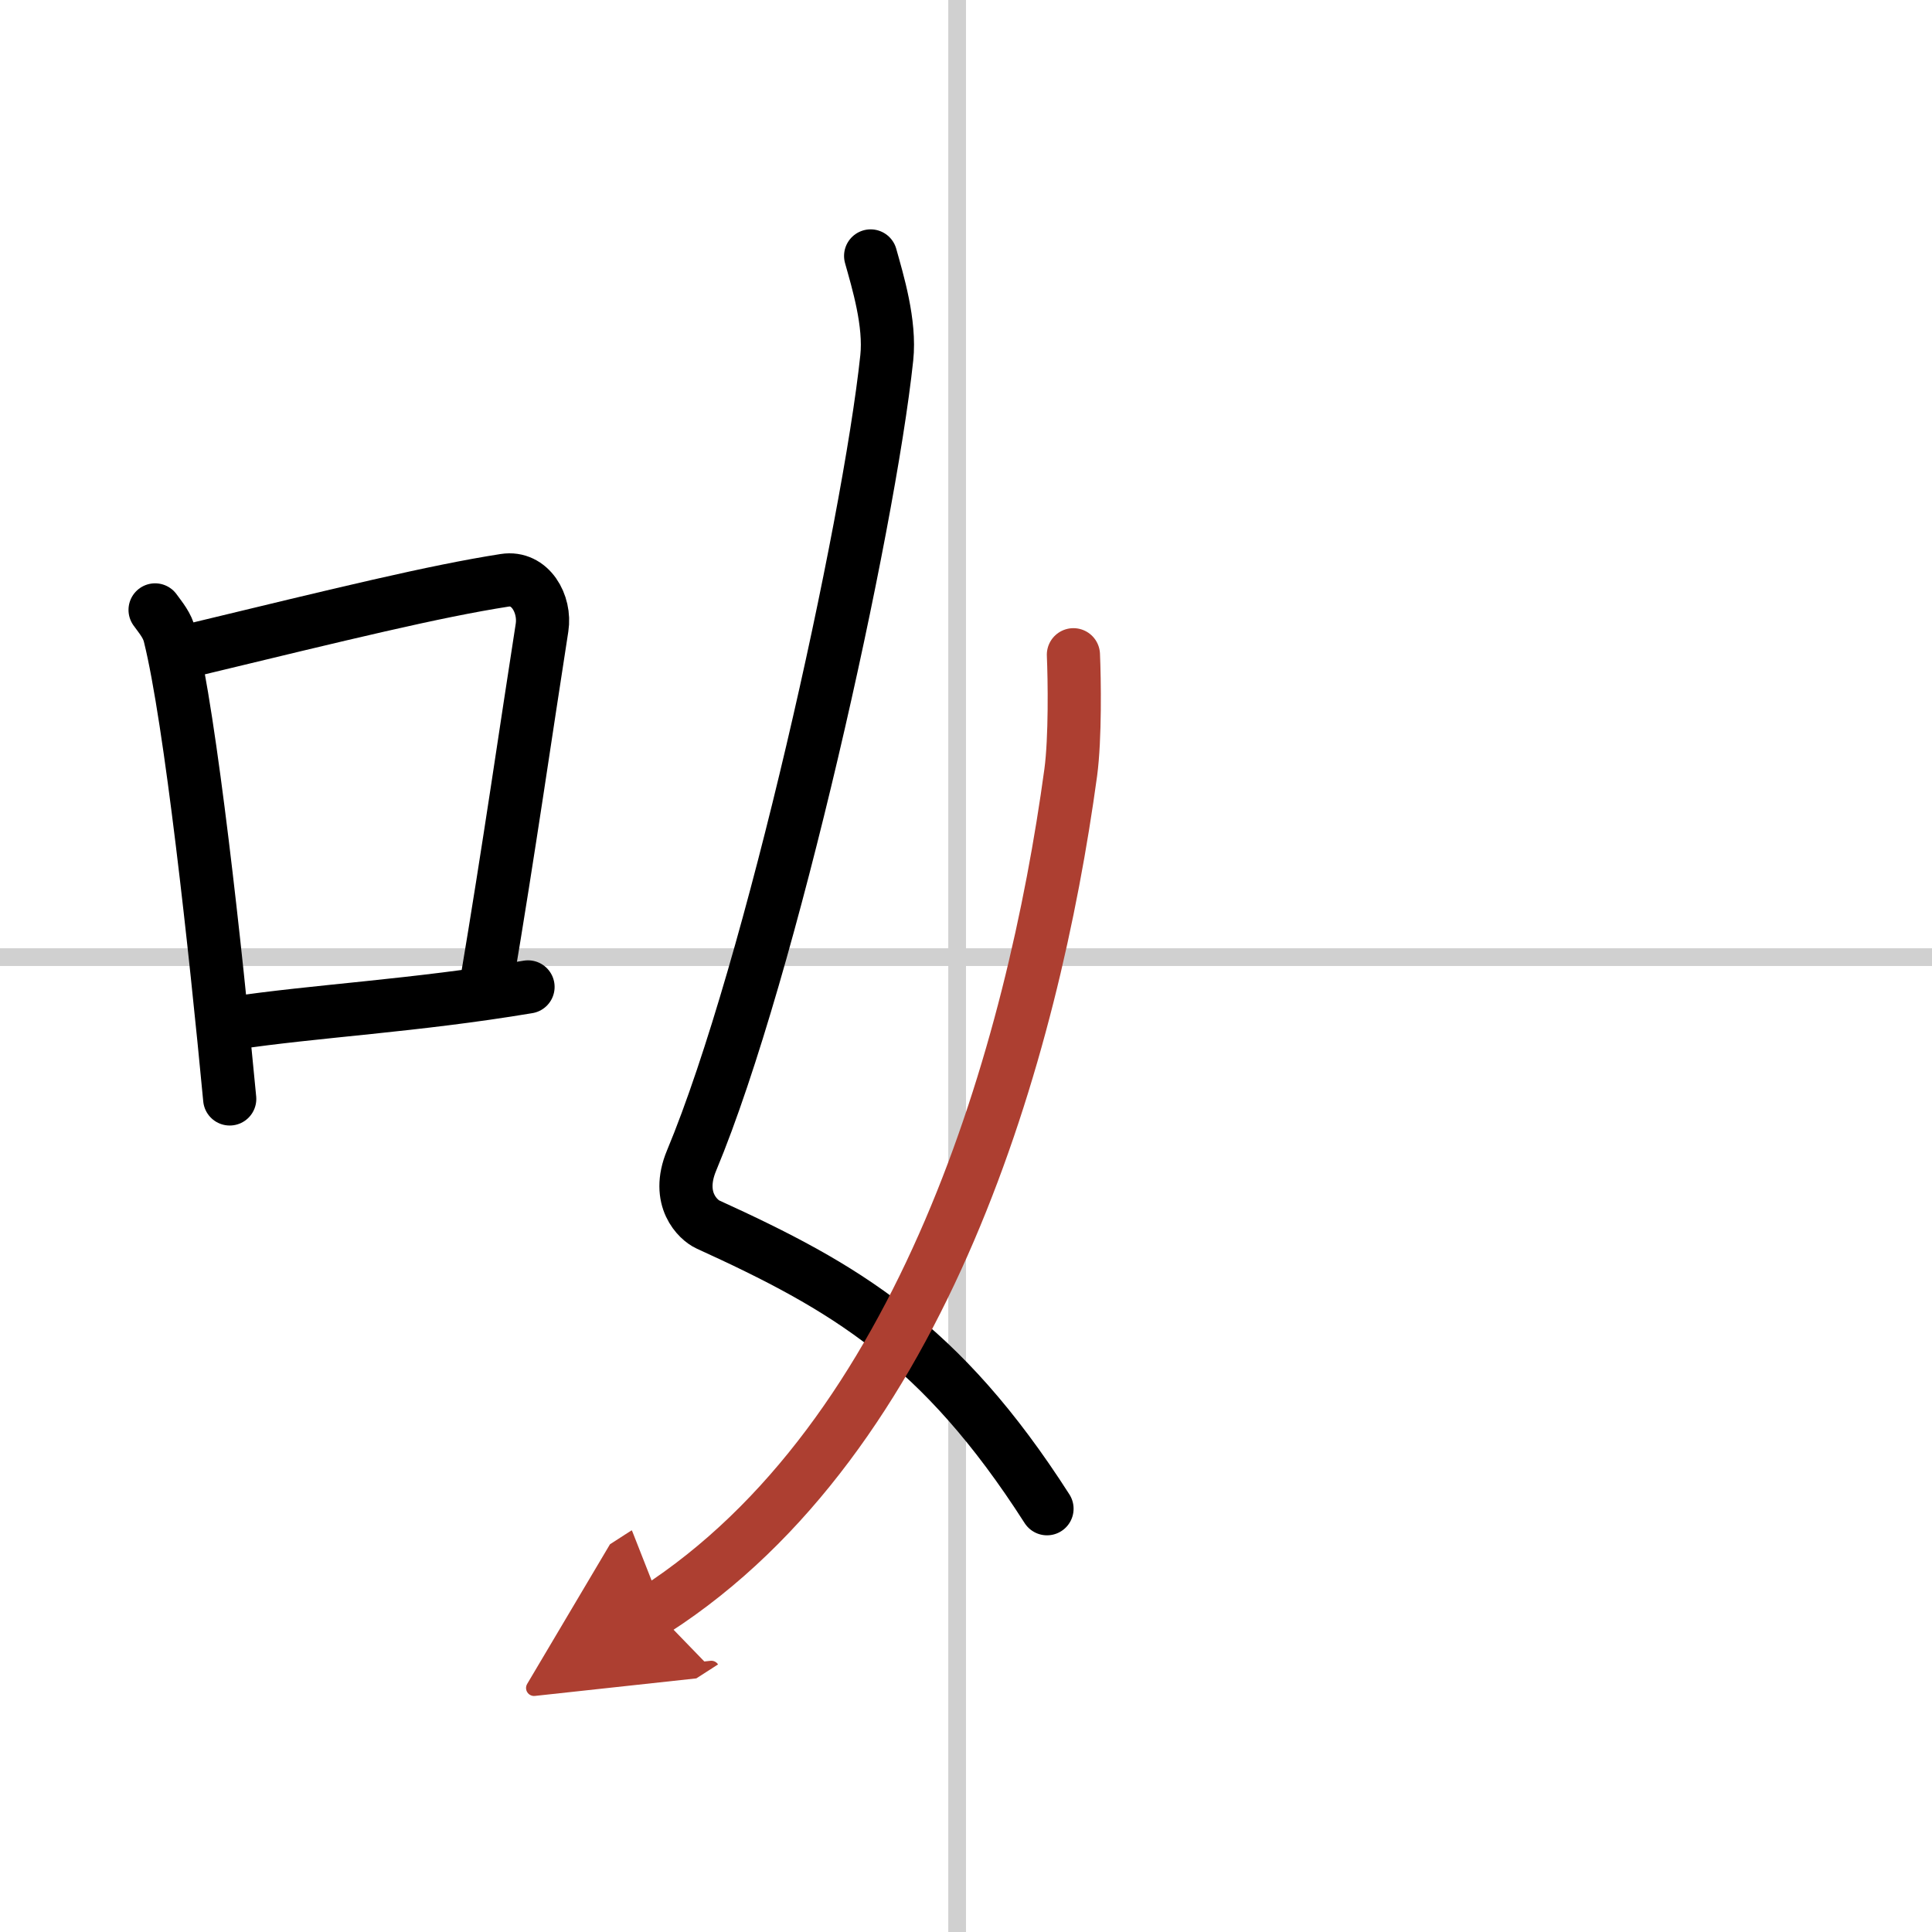
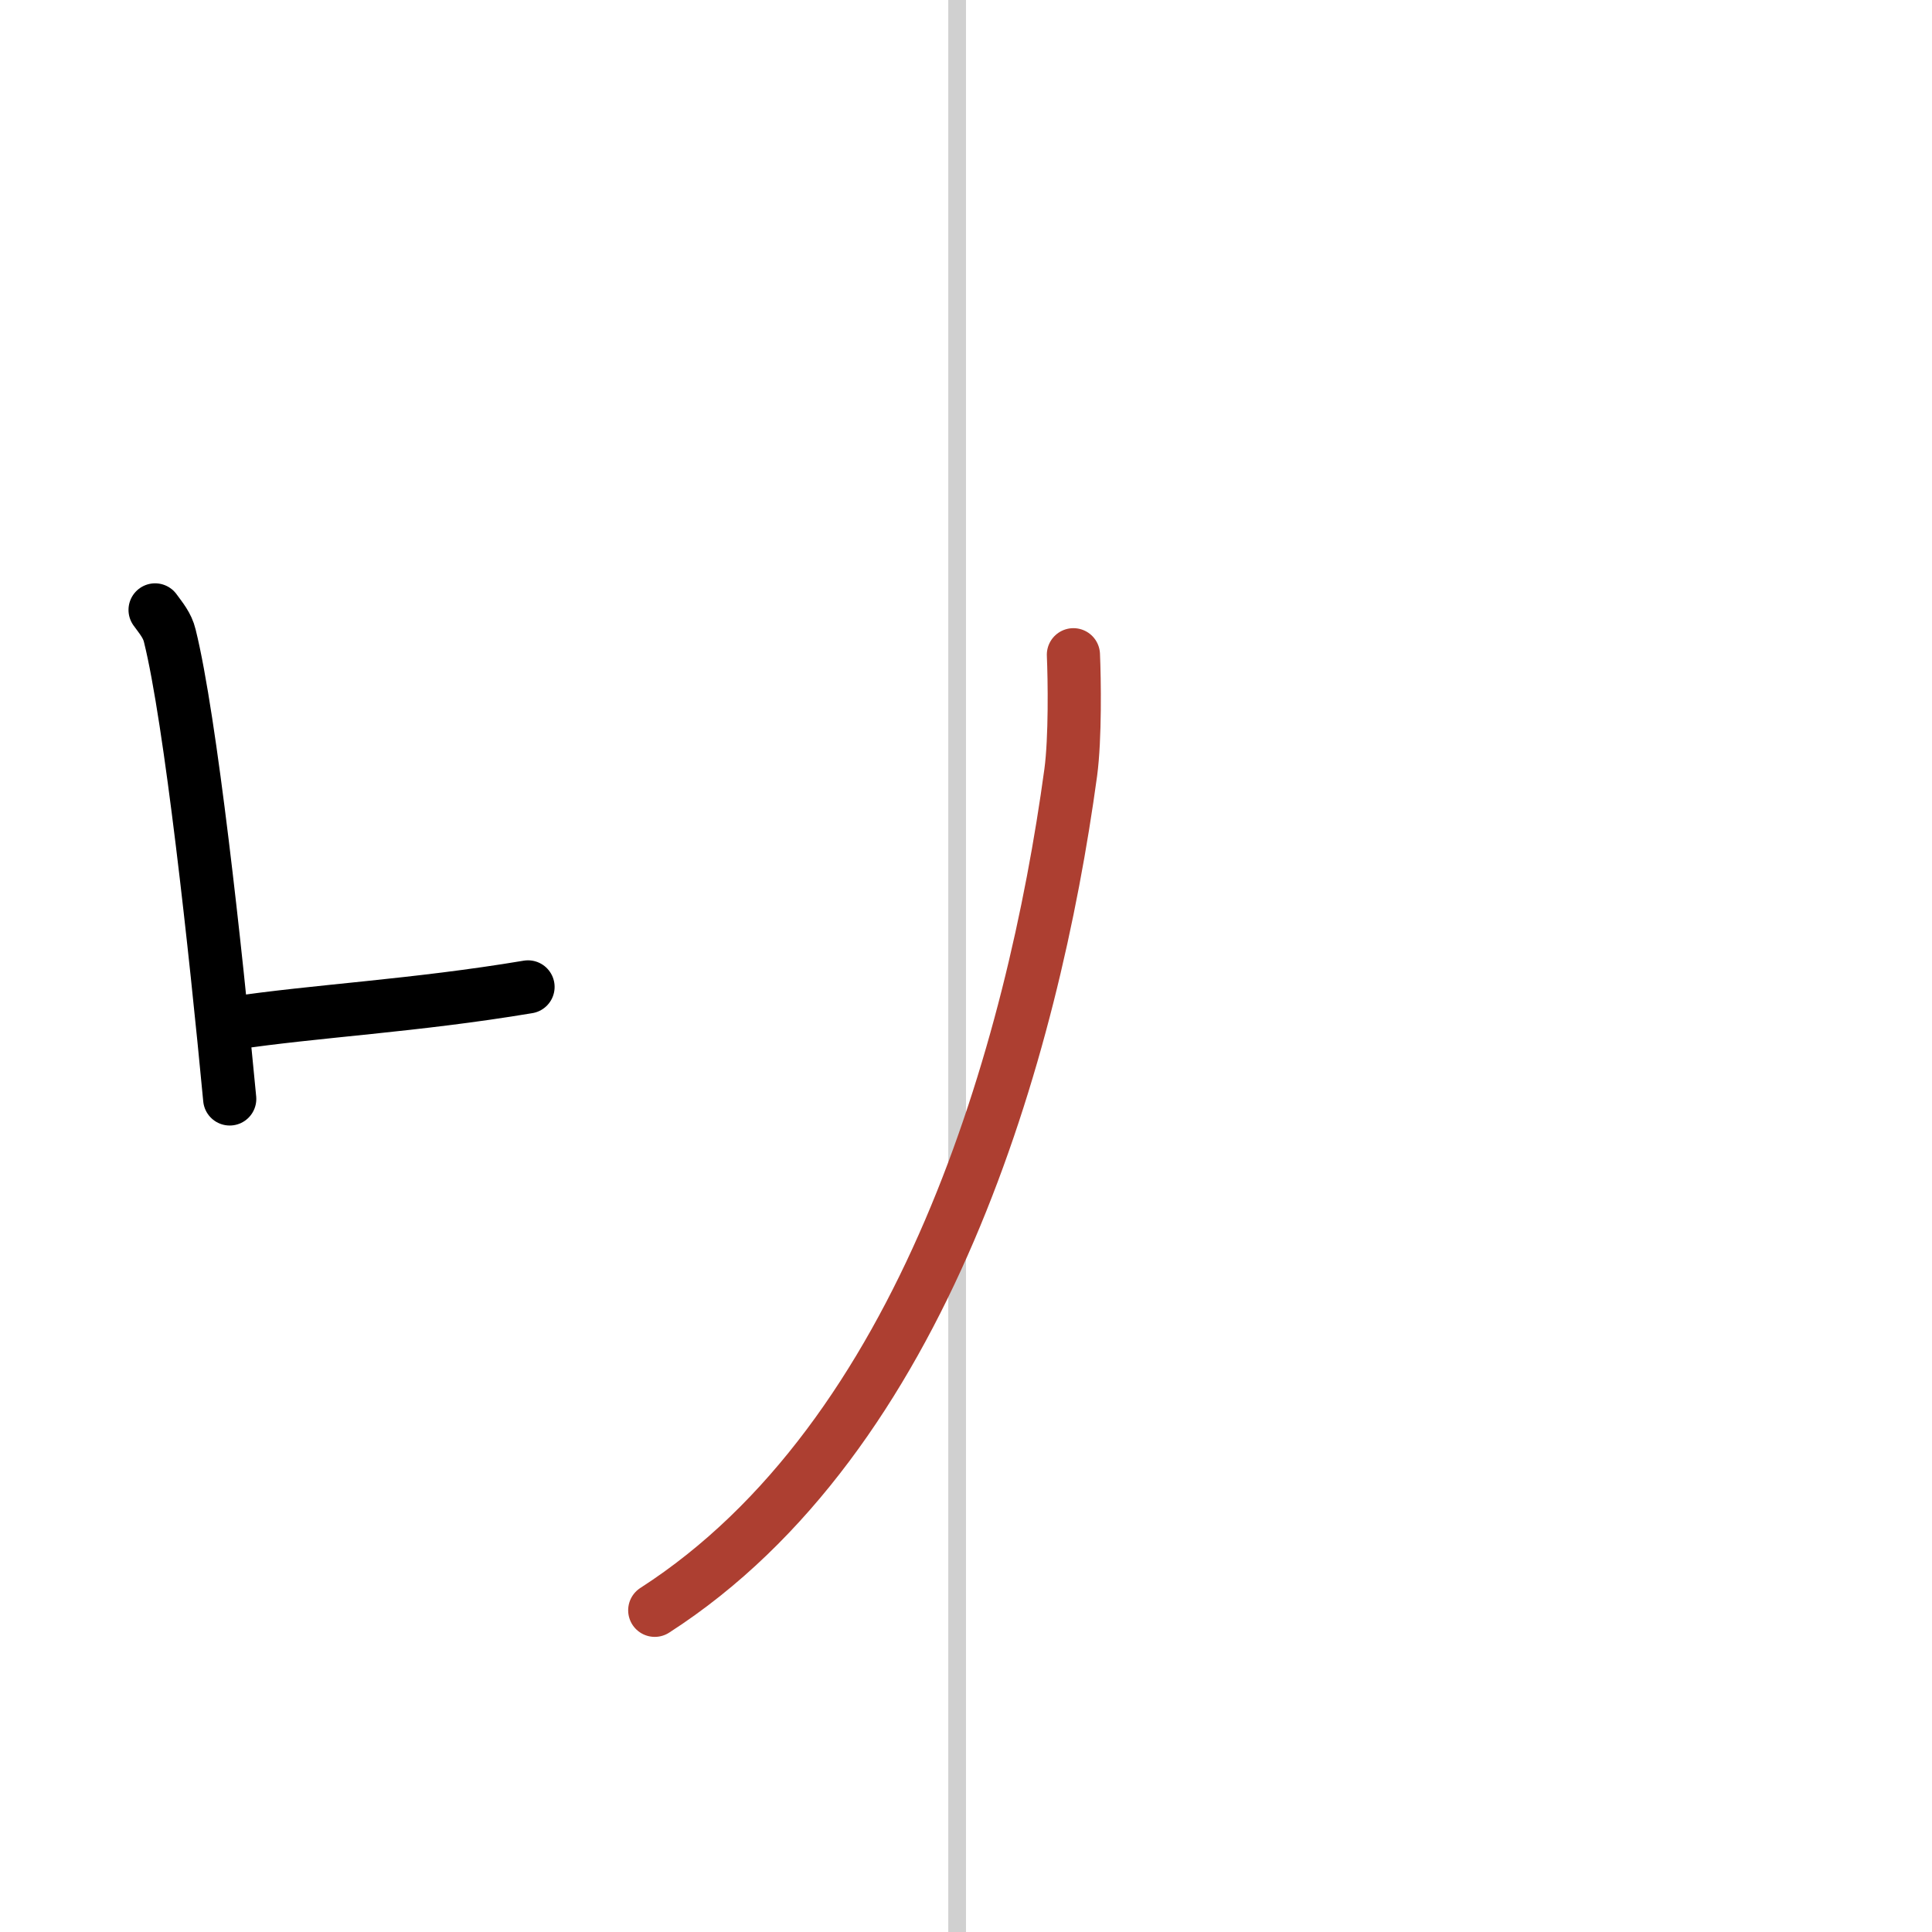
<svg xmlns="http://www.w3.org/2000/svg" width="400" height="400" viewBox="0 0 109 109">
  <defs>
    <marker id="a" markerWidth="4" orient="auto" refX="1" refY="5" viewBox="0 0 10 10">
-       <polyline points="0 0 10 5 0 10 1 5" fill="#ad3f31" stroke="#ad3f31" />
-     </marker>
+       </marker>
  </defs>
  <g fill="none" stroke="#000" stroke-linecap="round" stroke-linejoin="round" stroke-width="3">
-     <rect width="100%" height="100%" fill="#fff" stroke="#fff" />
    <line x1="54" x2="54" y2="109" stroke="#d0d0d0" stroke-width="1" />
-     <line x2="109" y1="54" y2="54" stroke="#d0d0d0" stroke-width="1" />
    <path d="m8.75 34.41c0.34 0.47 0.69 0.87 0.83 1.46 1.17 4.7 2.58 17.68 3.38 26.13" />
-     <path d="m10.86 36.67c8.54-2.06 13.64-3.31 17.61-3.93 1.45-0.23 2.32 1.34 2.11 2.67-0.86 5.49-1.86 12.49-3.14 20.09" />
    <path d="m13.12 57.73c4.66-0.7 10.28-0.98 16.67-2.05" />
-     <path d="m49.12 14.44c0.4 1.43 1.12 3.79 0.91 5.75-1.02 9.6-6.53 34.54-11.01 45.28-0.92 2.2 0.39 3.37 0.91 3.61 7.72 3.52 13.14 6.67 19.14 16.04" />
    <path d="m60.56 36.94c0.06 1.37 0.11 4.7-0.15 6.64-2.14 15.69-8.29 37.5-23.47 47.27" marker-end="url(#a)" stroke="#ad3f31" />
  </g>
</svg>